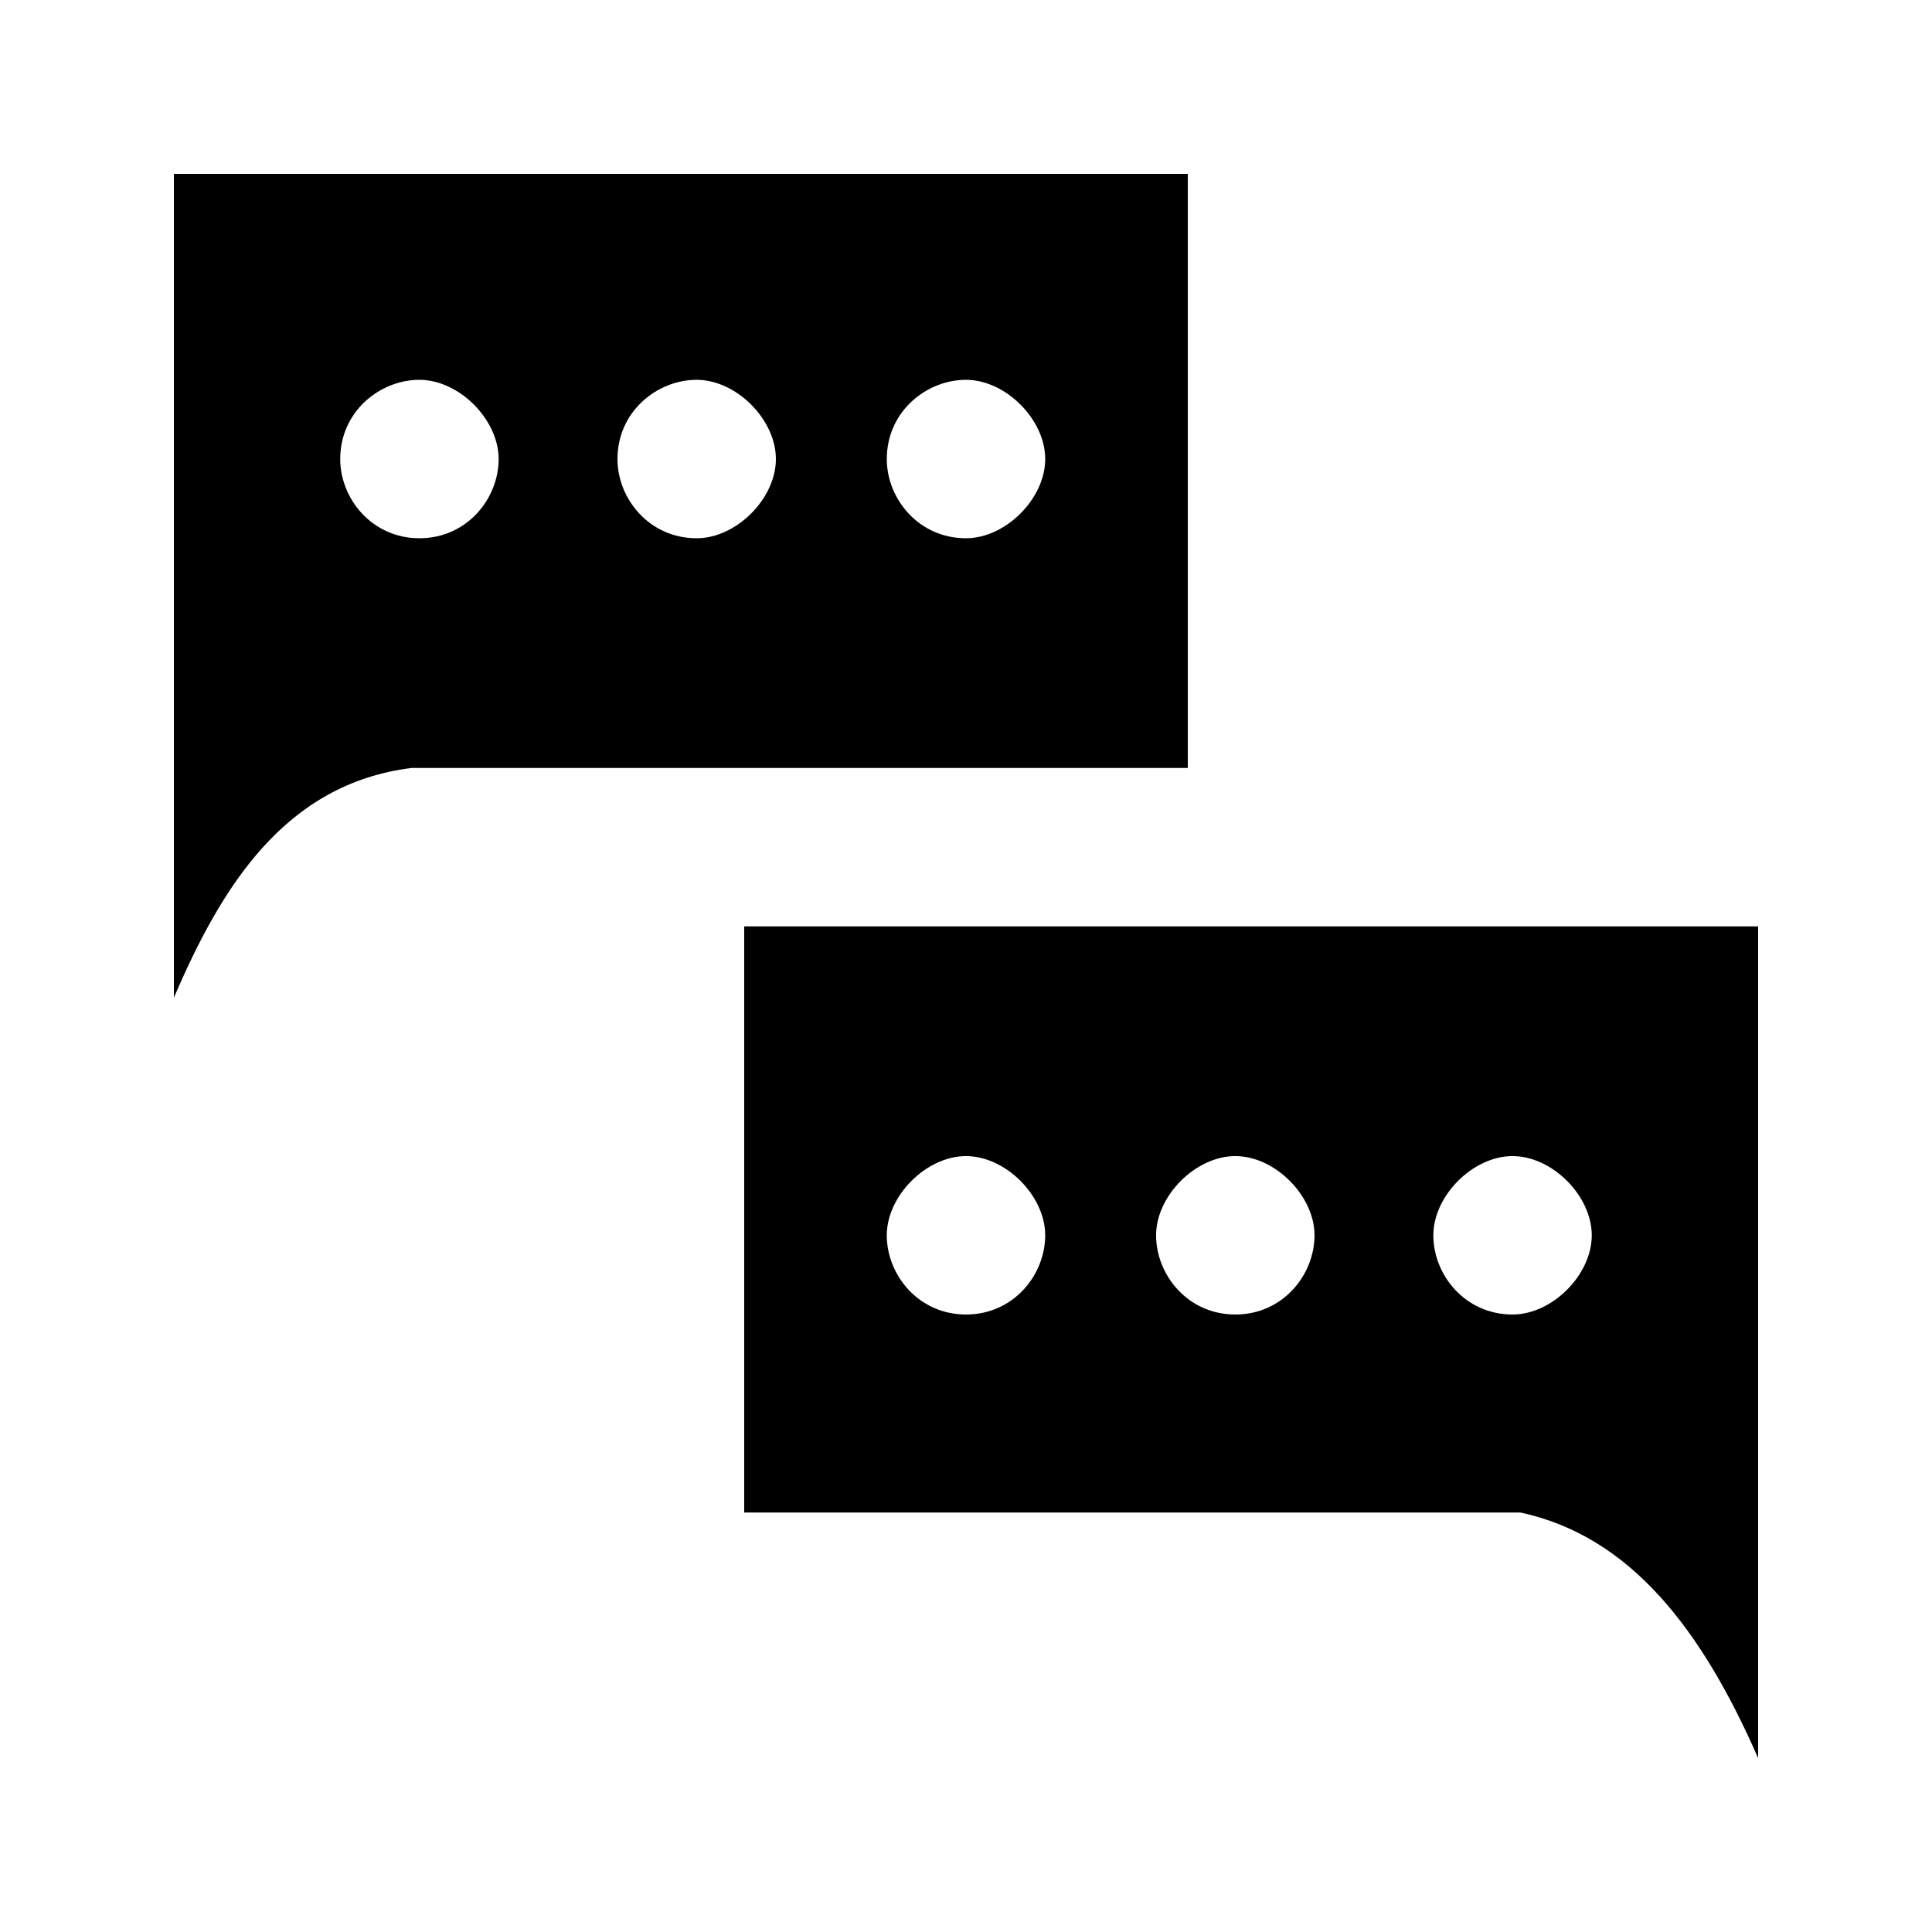
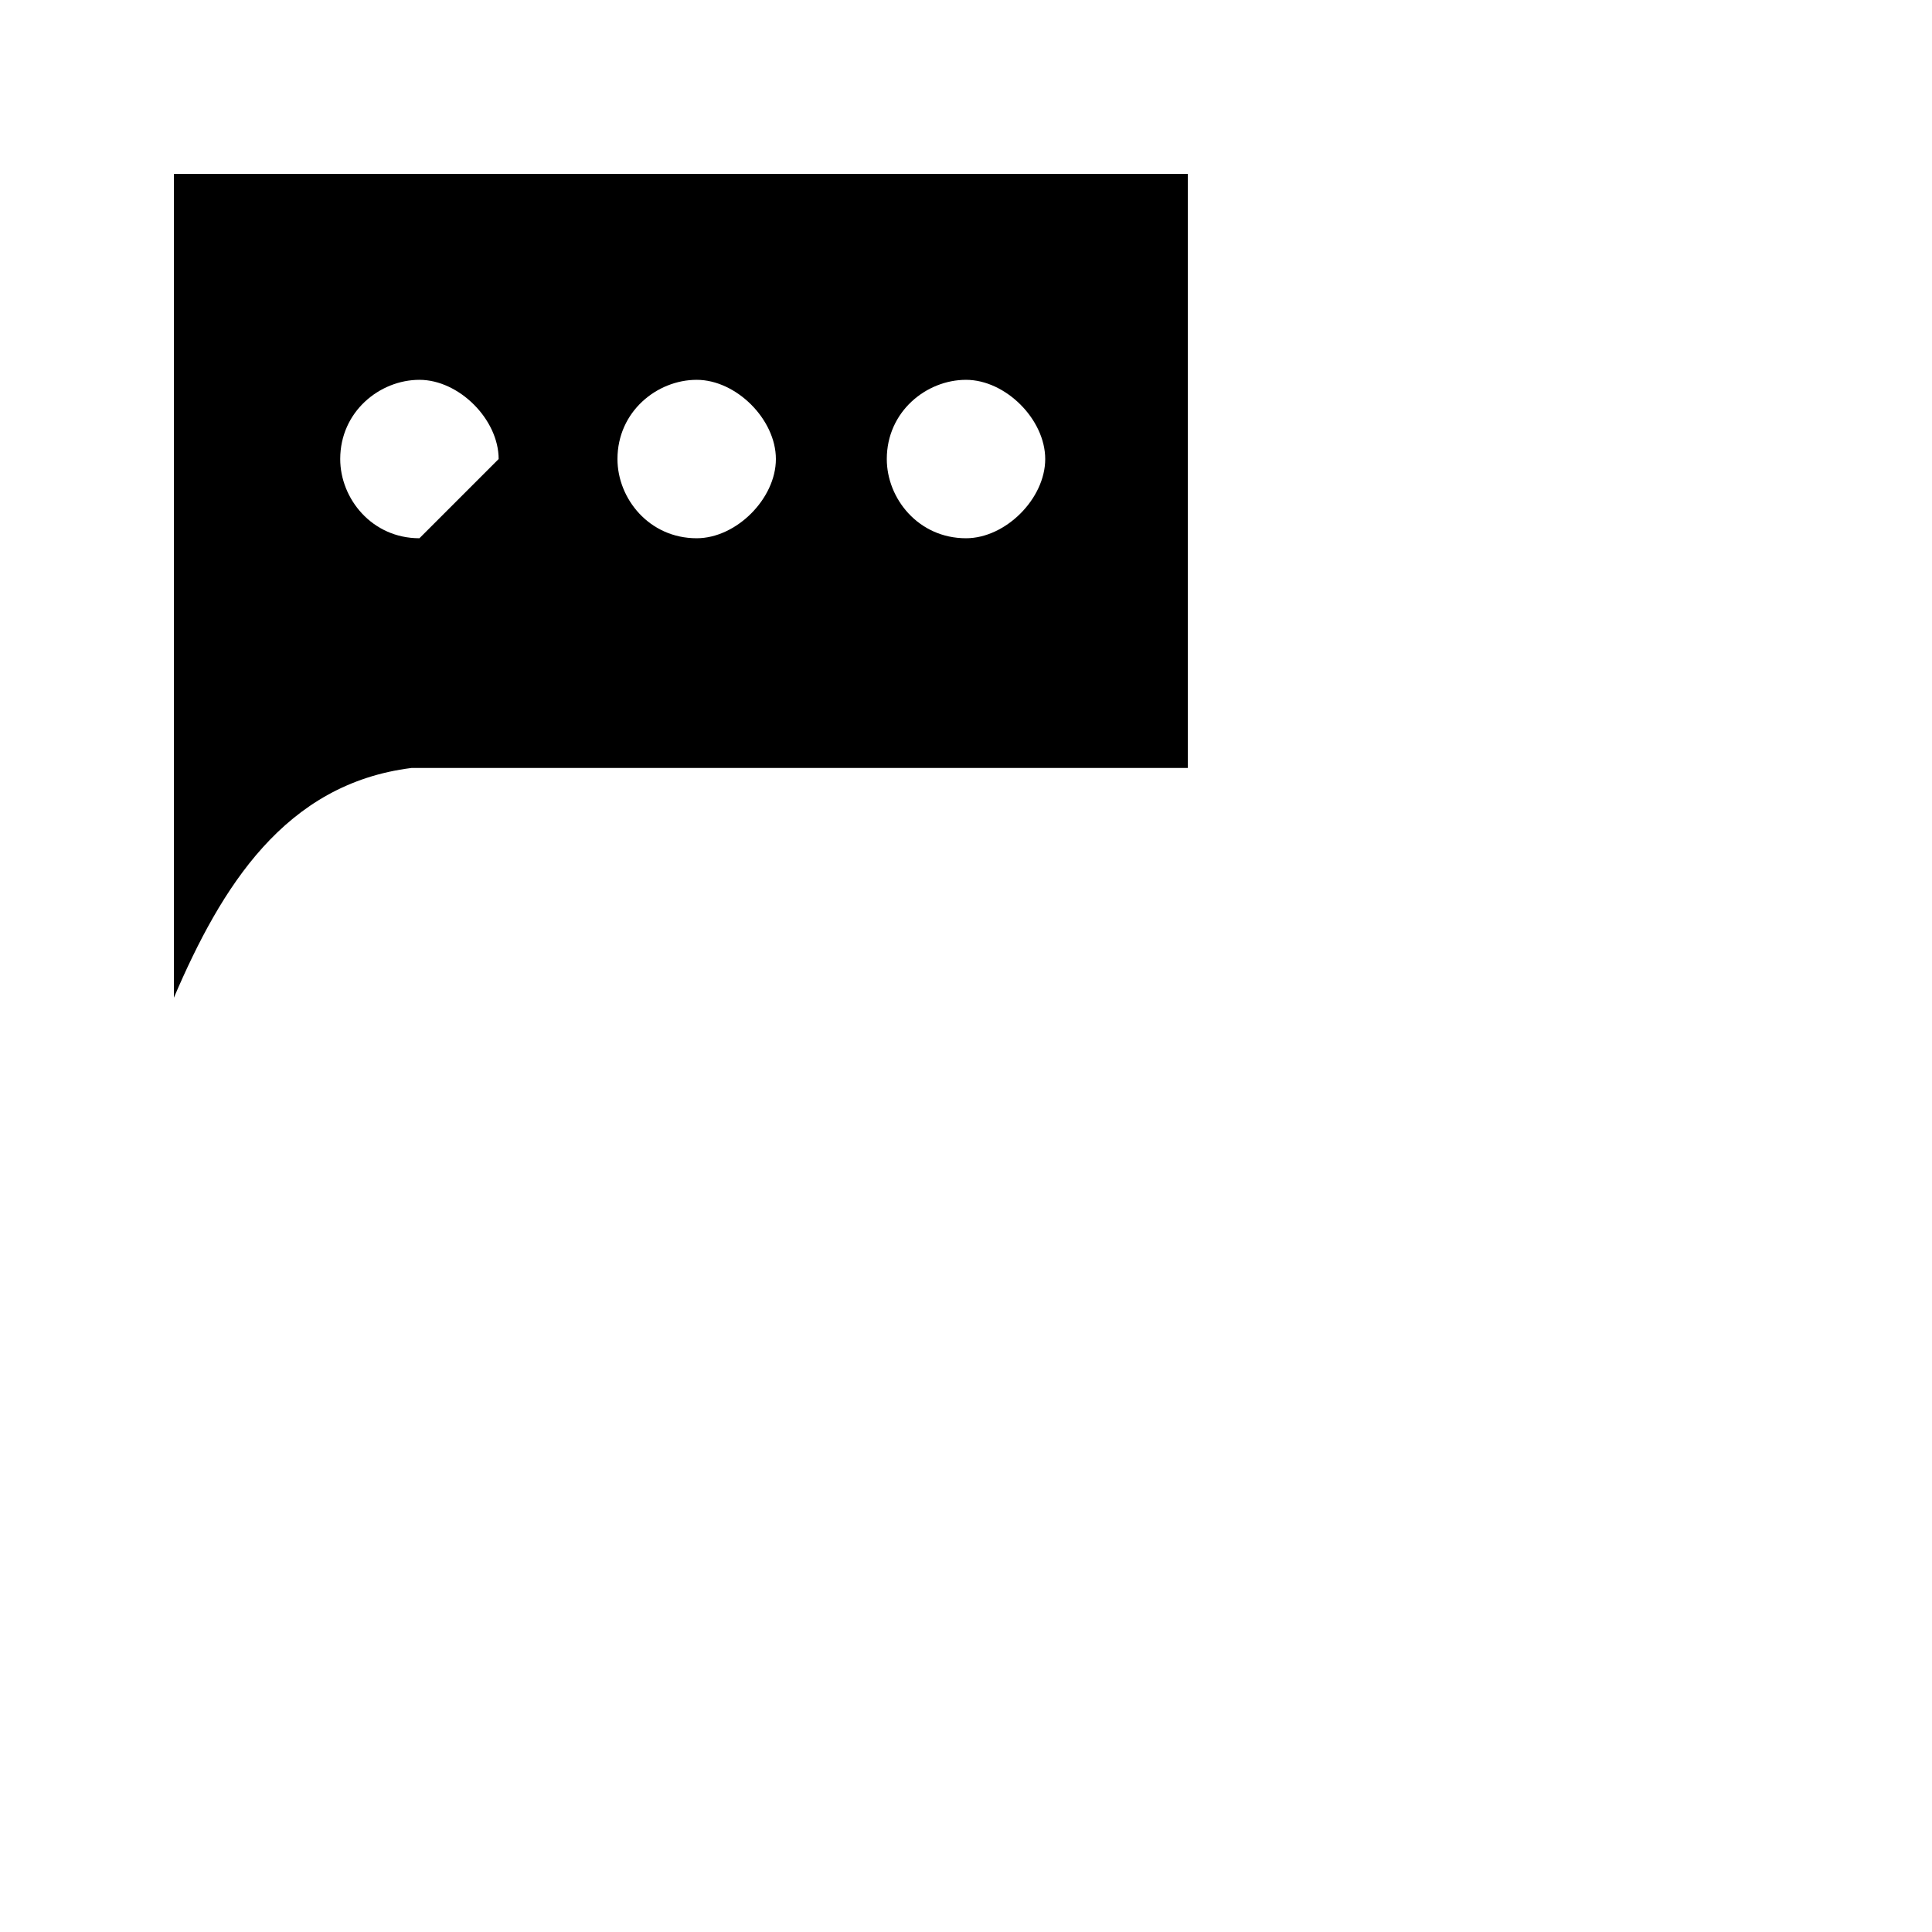
<svg xmlns="http://www.w3.org/2000/svg" fill="#000000" width="800px" height="800px" version="1.1" viewBox="144 144 512 512">
  <g>
-     <path d="m190.08 190.08v218.32c12.594-29.391 29.391-56.68 62.977-60.879h205.72v-157.44zm65.074 96.562c-12.594 0-20.992-10.496-20.992-20.992 0-12.594 10.496-20.992 20.992-20.992s20.992 10.496 20.992 20.992c0 10.496-8.395 20.992-20.992 20.992zm73.473 0c-12.594 0-20.992-10.496-20.992-20.992 0-12.594 10.496-20.992 20.992-20.992s20.992 10.496 20.992 20.992c0 10.496-10.496 20.992-20.992 20.992zm71.375 0c-12.594 0-20.992-10.496-20.992-20.992 0-12.594 10.496-20.992 20.992-20.992s20.992 10.496 20.992 20.992c0 10.496-10.496 20.992-20.992 20.992z" />
-     <path d="m341.22 389.5v155.34h205.72c29.391 6.297 48.281 31.488 62.977 65.074v-220.41zm58.777 102.86c-12.594 0-20.992-10.496-20.992-20.992s10.496-20.992 20.992-20.992 20.992 10.496 20.992 20.992-8.398 20.992-20.992 20.992zm71.371 0c-12.594 0-20.992-10.496-20.992-20.992s10.496-20.992 20.992-20.992 20.992 10.496 20.992 20.992-8.398 20.992-20.992 20.992zm73.473 0c-12.594 0-20.992-10.496-20.992-20.992s10.496-20.992 20.992-20.992 20.992 10.496 20.992 20.992-10.496 20.992-20.992 20.992z" />
+     <path d="m190.08 190.08v218.32c12.594-29.391 29.391-56.68 62.977-60.879h205.72v-157.44zm65.074 96.562c-12.594 0-20.992-10.496-20.992-20.992 0-12.594 10.496-20.992 20.992-20.992s20.992 10.496 20.992 20.992zm73.473 0c-12.594 0-20.992-10.496-20.992-20.992 0-12.594 10.496-20.992 20.992-20.992s20.992 10.496 20.992 20.992c0 10.496-10.496 20.992-20.992 20.992zm71.375 0c-12.594 0-20.992-10.496-20.992-20.992 0-12.594 10.496-20.992 20.992-20.992s20.992 10.496 20.992 20.992c0 10.496-10.496 20.992-20.992 20.992z" />
  </g>
</svg>